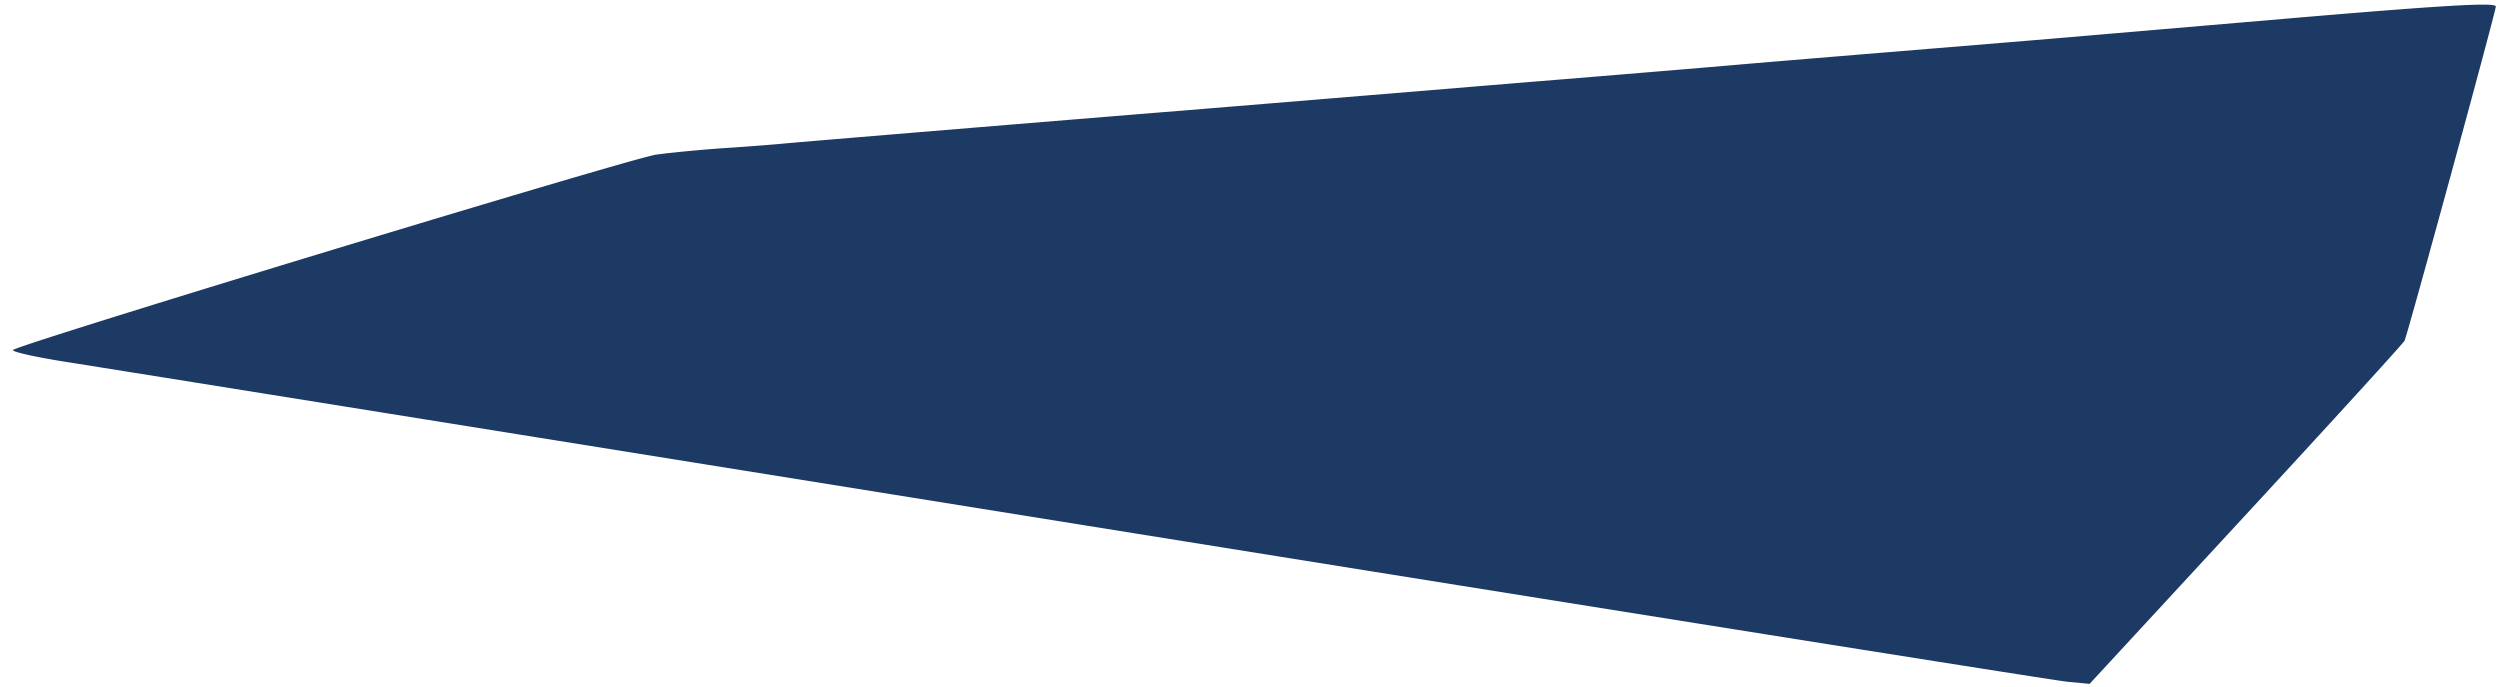
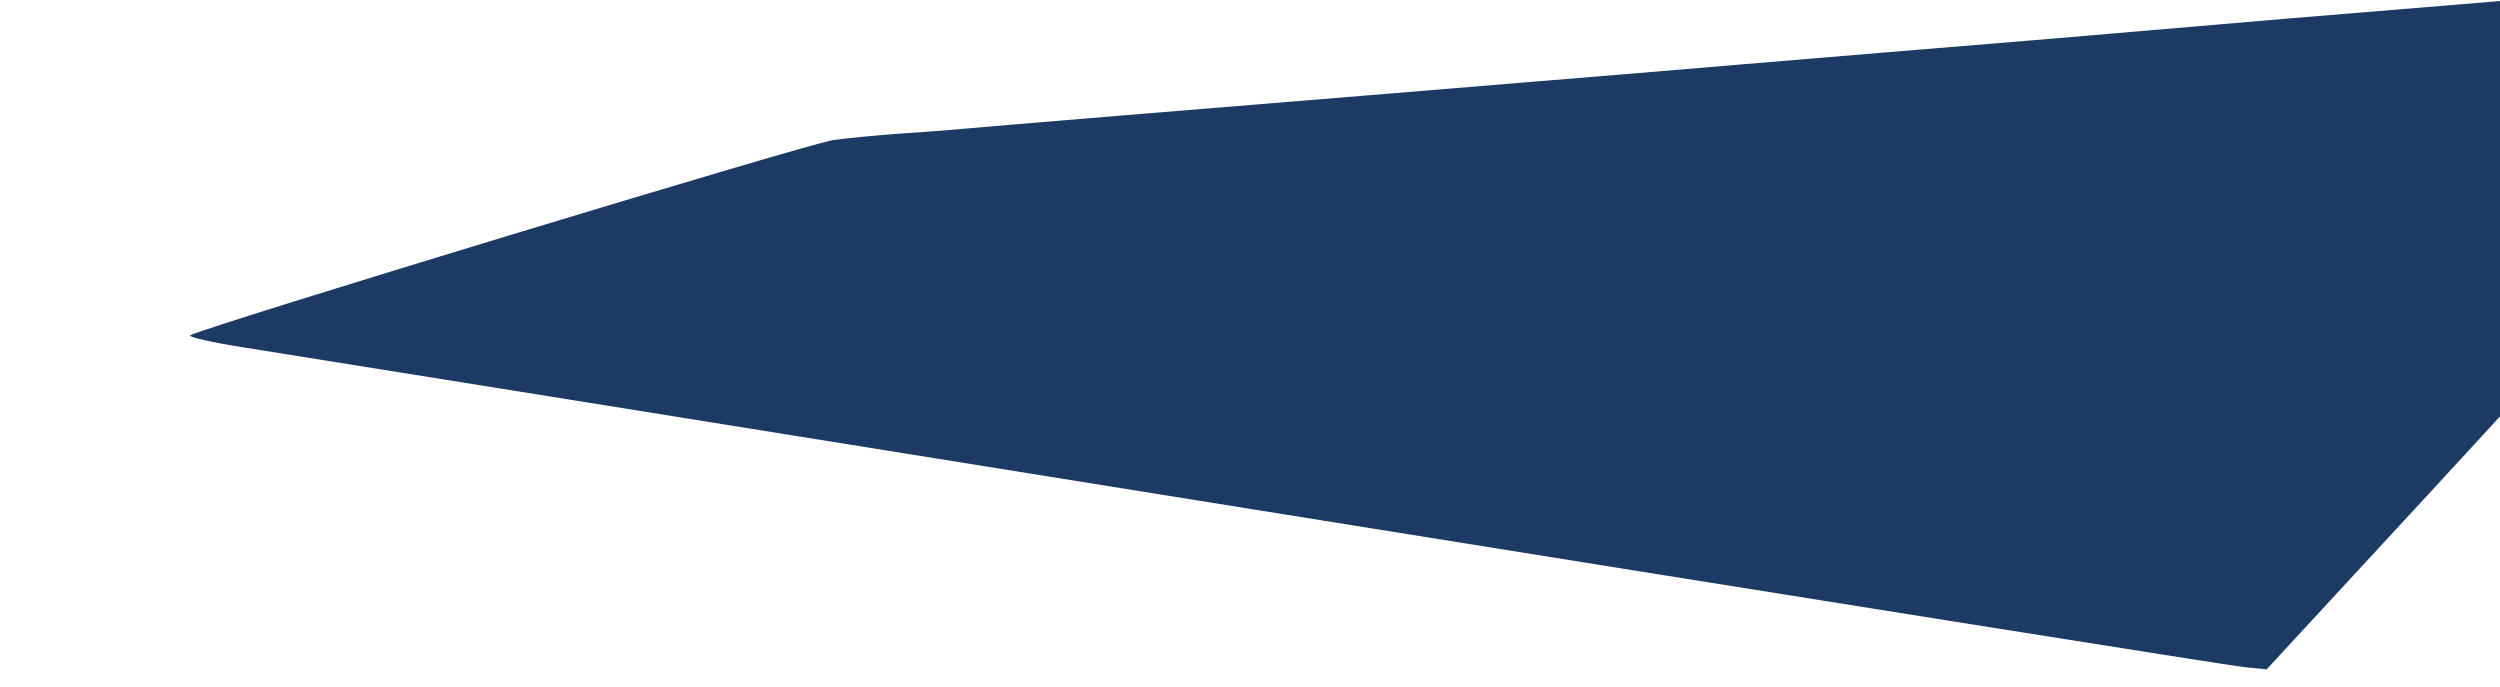
<svg xmlns="http://www.w3.org/2000/svg" viewBox="0 0 675.5 185.5">
-   <path d="M616.957 5.108c-23.84 2.035-46.891 4.005-51.226 4.38-10.804.932-16.291 1.388-55.729 4.626-18.885 1.551-37.124 3.069-40.53 3.374-5.624.503-35.796 3.012-54.04 4.493-4.024.327-25.556 2.102-47.847 3.945a47751.867 47751.867 0 0 1-47.848 3.94c-31.125 2.506-103.99 8.528-108.08 8.934-2.787.276-9.88.82-15.762 1.209-5.882.389-14.242 1.185-18.576 1.769-6.535.88-168.914 50.175-173.744 52.745-.821.437 5.765 1.931 14.636 3.321 8.87 1.391 132.651 21.251 275.069 44.134 142.417 22.884 261.728 41.877 265.133 42.208l6.192.601 42.149-45.627c23.182-25.095 42.507-46.28 42.943-47.079.743-1.358 24.677-88.97 24.677-90.33 0-1.167-13.979-.35-57.417 3.357" fill="#1d3a64" fill-rule="evenodd" />
+   <path d="M616.957 5.108c-23.84 2.035-46.891 4.005-51.226 4.38-10.804.932-16.291 1.388-55.729 4.626-18.885 1.551-37.124 3.069-40.53 3.374-5.624.503-35.796 3.012-54.04 4.493-4.024.327-25.556 2.102-47.847 3.945c-31.125 2.506-103.99 8.528-108.08 8.934-2.787.276-9.88.82-15.762 1.209-5.882.389-14.242 1.185-18.576 1.769-6.535.88-168.914 50.175-173.744 52.745-.821.437 5.765 1.931 14.636 3.321 8.87 1.391 132.651 21.251 275.069 44.134 142.417 22.884 261.728 41.877 265.133 42.208l6.192.601 42.149-45.627c23.182-25.095 42.507-46.28 42.943-47.079.743-1.358 24.677-88.97 24.677-90.33 0-1.167-13.979-.35-57.417 3.357" fill="#1d3a64" fill-rule="evenodd" />
</svg>